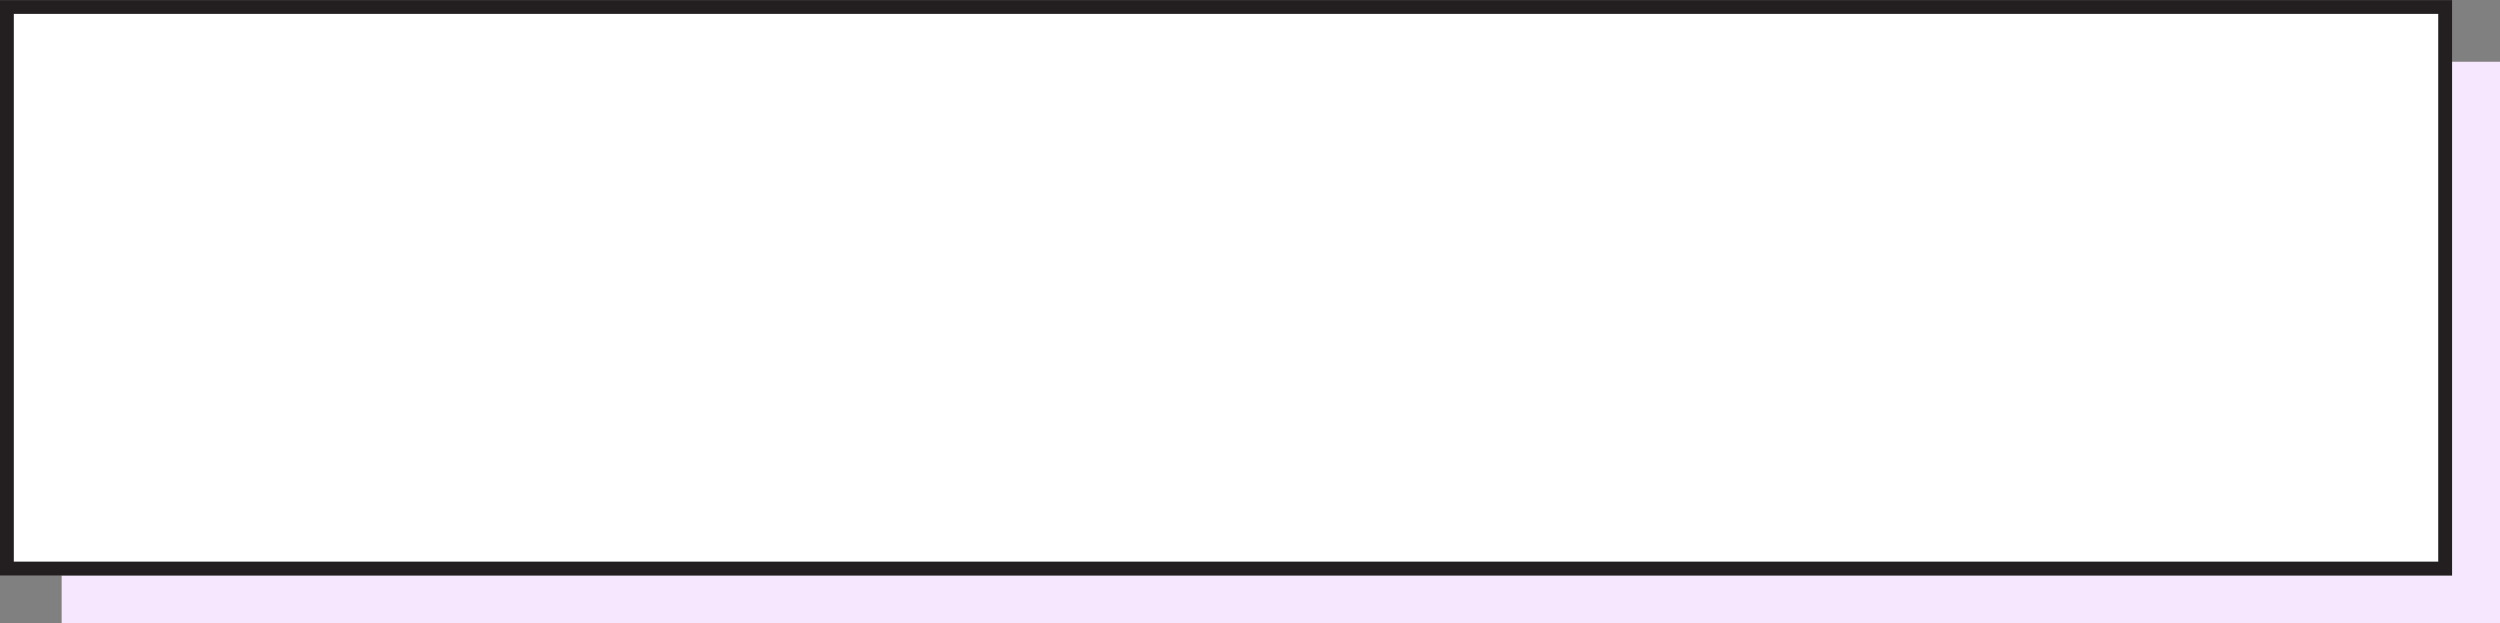
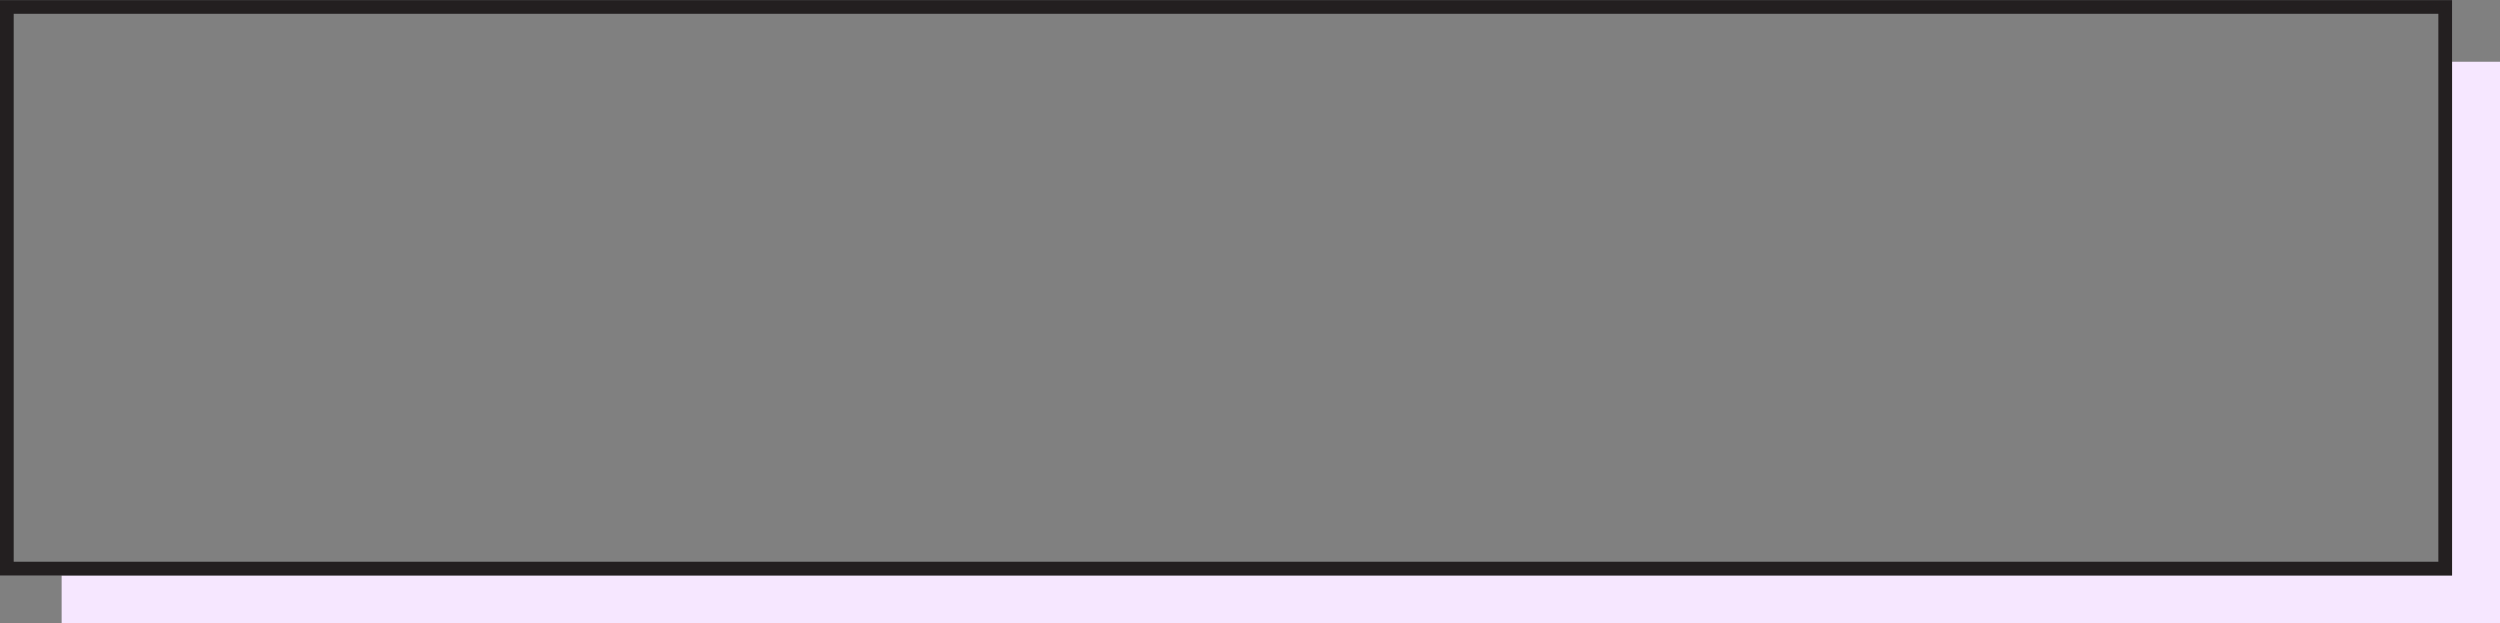
<svg xmlns="http://www.w3.org/2000/svg" baseProfile="tiny" fill="#000000" height="249.3" preserveAspectRatio="xMidYMid meet" version="1" viewBox="100.0 475.3 1000.0 249.3" width="1000" zoomAndPan="magnify">
  <rect x="100.0" y="475.3" width="1000.0" height="249.3" fill="#808080" stroke="none" />
  <g>
    <g id="change1_1">
      <path d="M1080.822 500L1080.822 705.479 124.657 705.479 124.657 724.657 1100 724.657 1100 500z" fill="#f6e7ff" />
    </g>
    <g id="change2_1">
-       <path d="M105.479 480.822H1075.341V700H105.479z" fill="#ffffff" />
-     </g>
+       </g>
    <g id="change3_1">
      <path d="M1080.822,500v-24.658H100v230.137h24.657h956.165V500z M1075.342,700H105.479V480.822h969.862V700z" fill="#231f20" />
    </g>
  </g>
</svg>